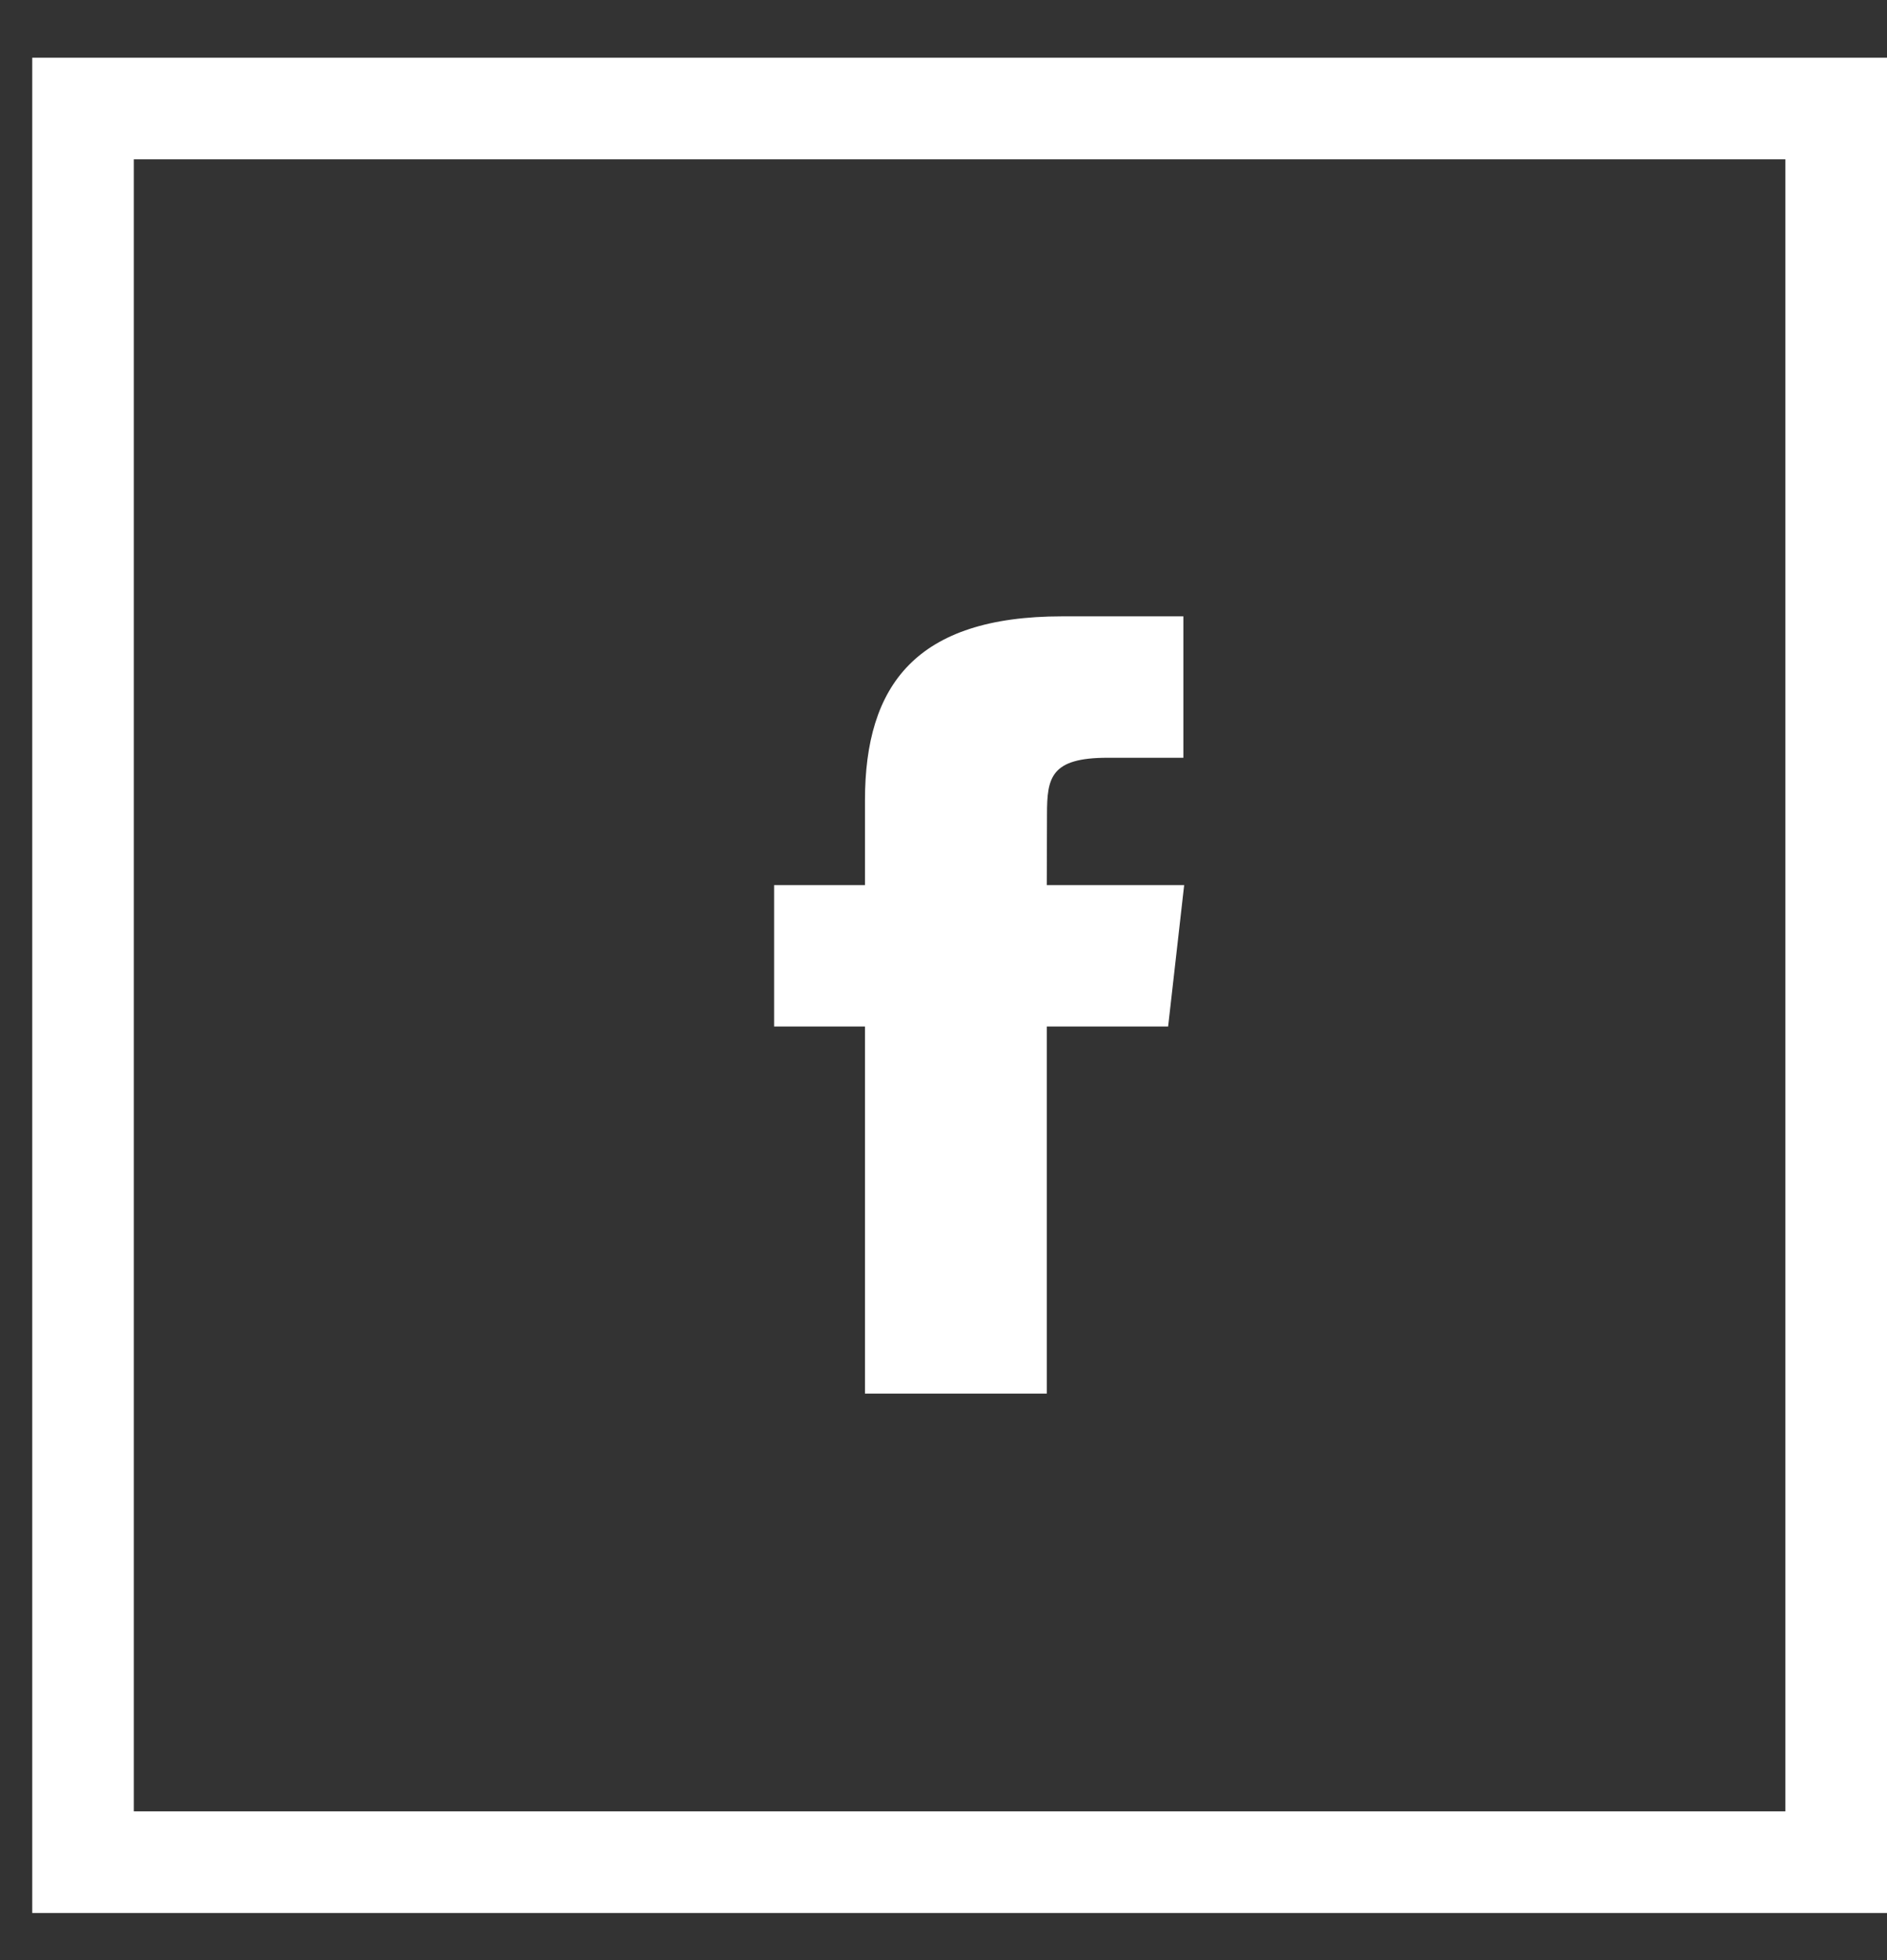
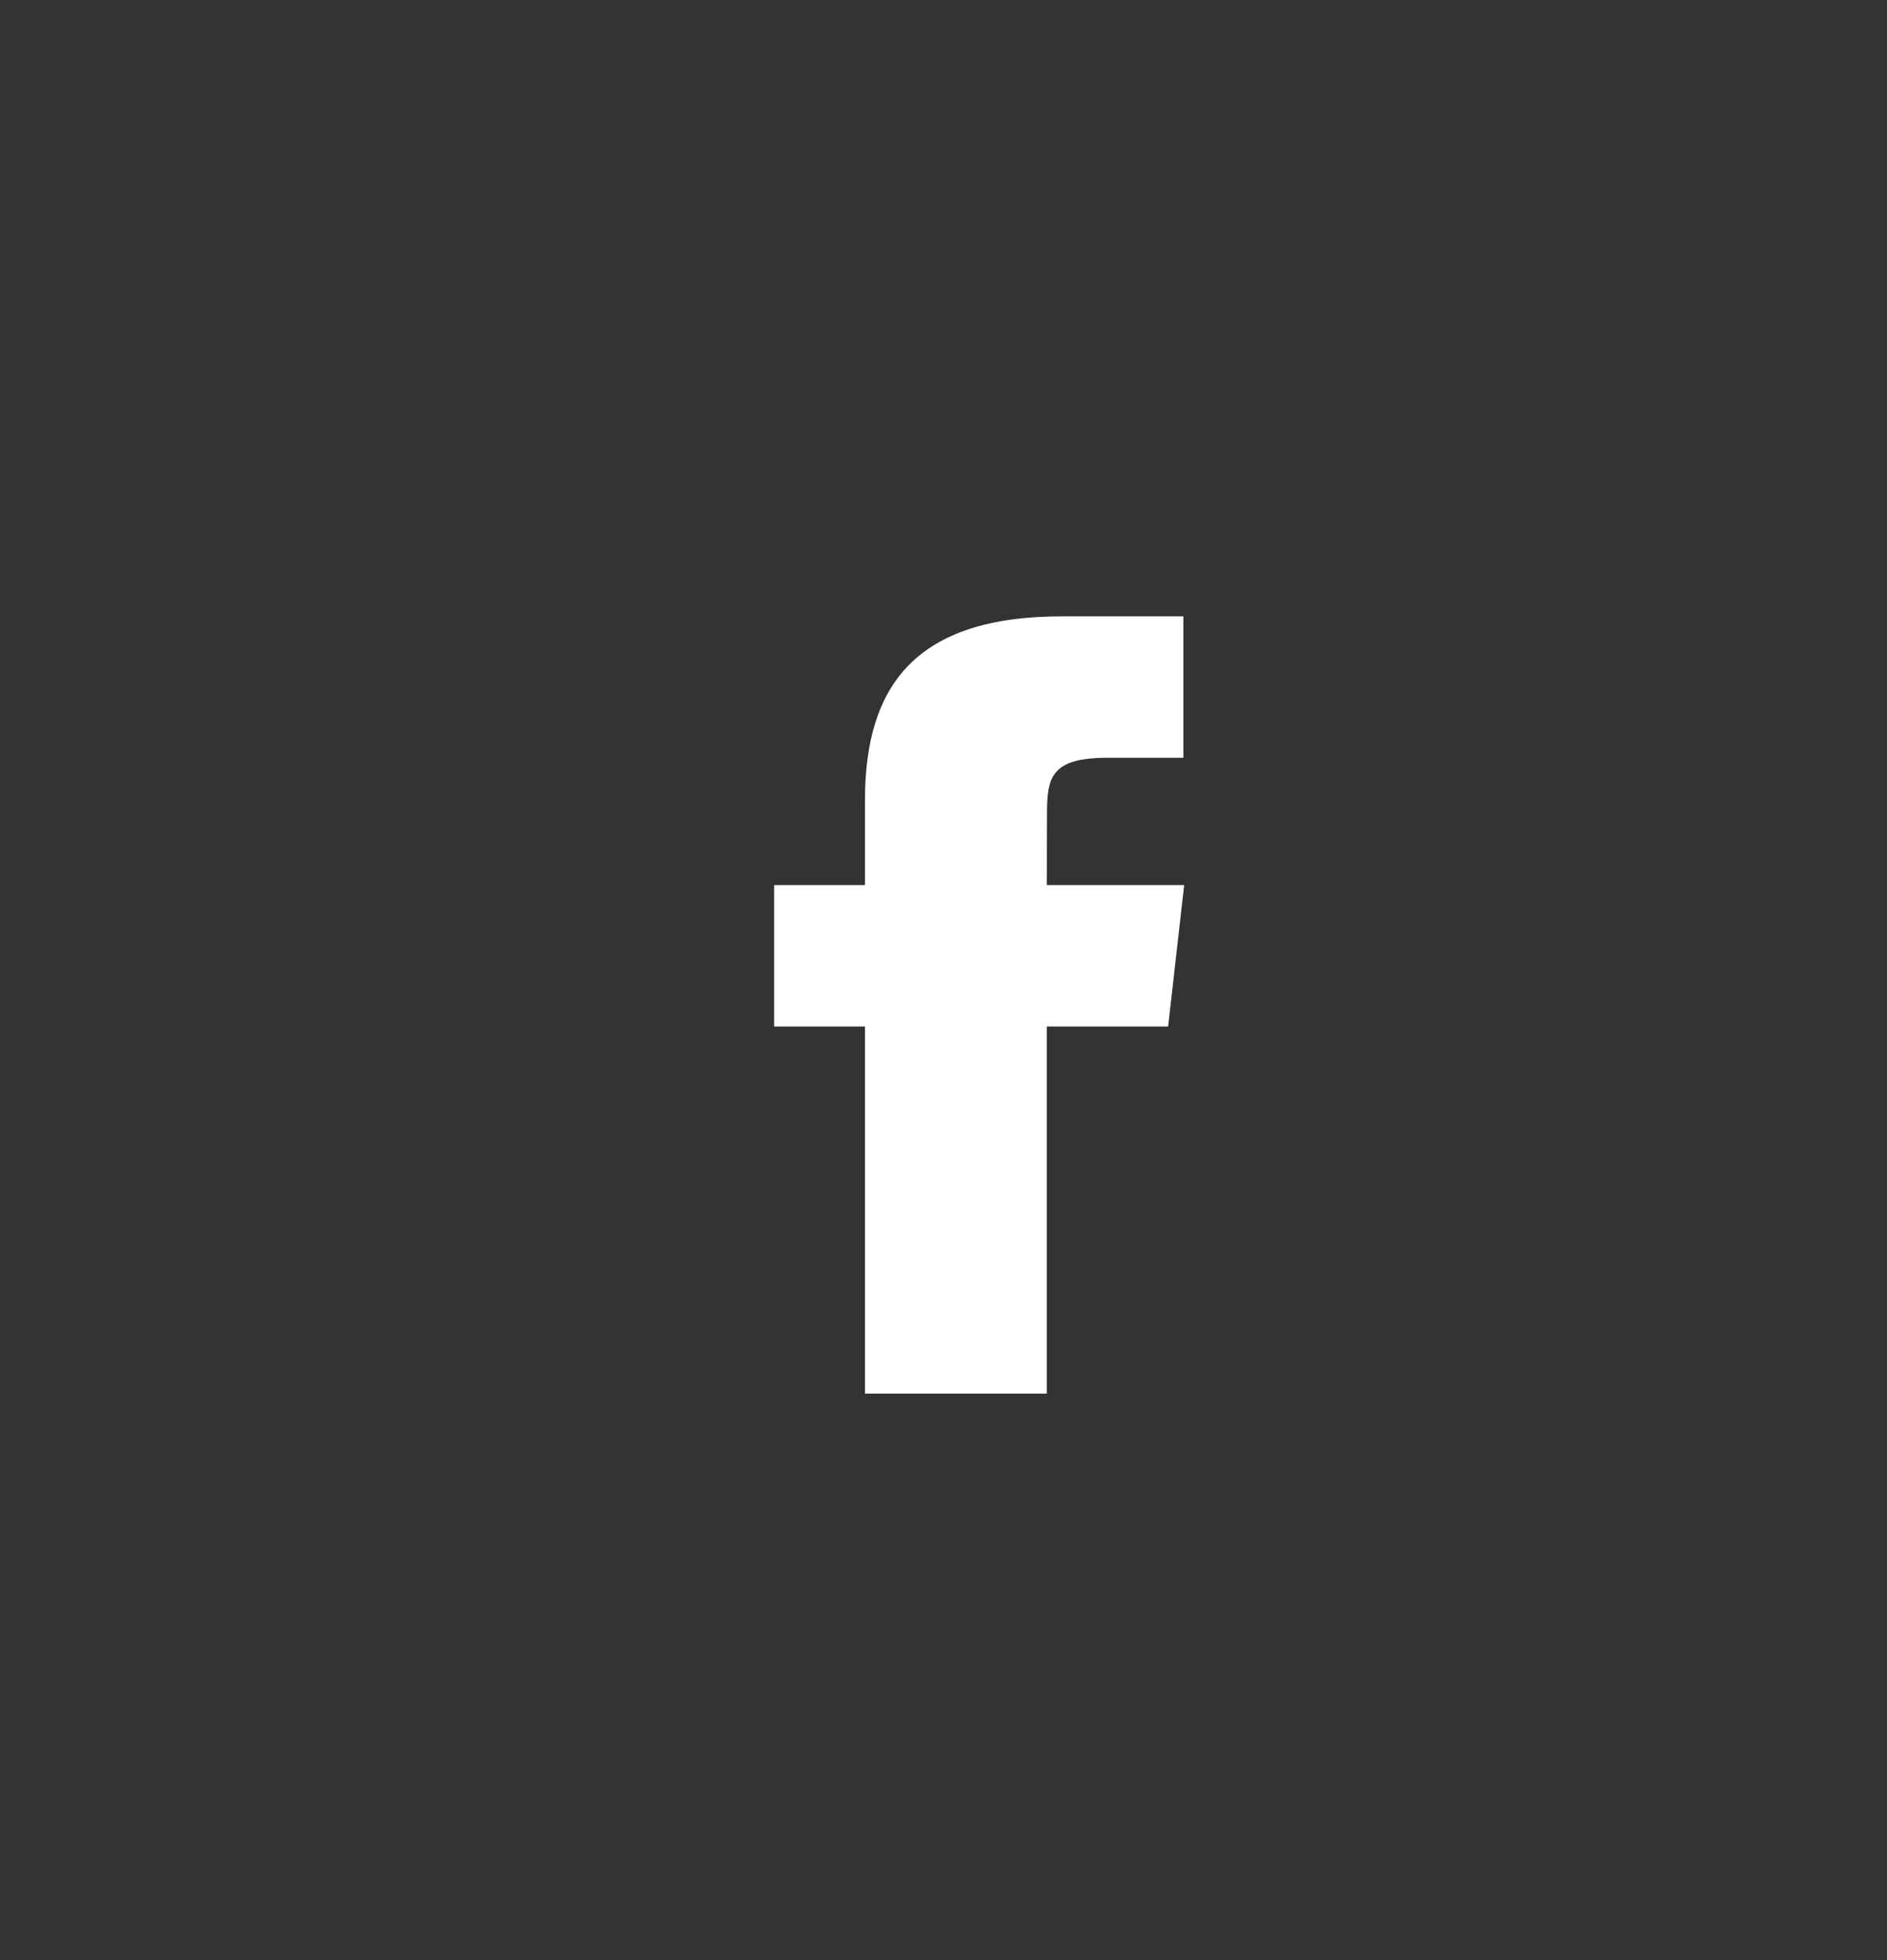
<svg xmlns="http://www.w3.org/2000/svg" width="26" height="27" viewBox="0 0 26 27" fill="none">
  <rect x="0" y="0" width="26" height="27" fill="#333333" stroke="none" />
-   <rect x="1.144" y="1.495" width="24.156" height="24.156" stroke="white" stroke-width="1.4" />
  <path d="M14.423 19.196H11.918V14.14H10.666V12.192H11.918V11.024C11.918 9.435 12.625 8.49 14.633 8.49H16.305V10.438H15.26C14.478 10.438 14.426 10.71 14.426 11.218L14.423 12.192H16.316L16.095 14.14H14.423V19.196Z" fill="white" />
</svg>